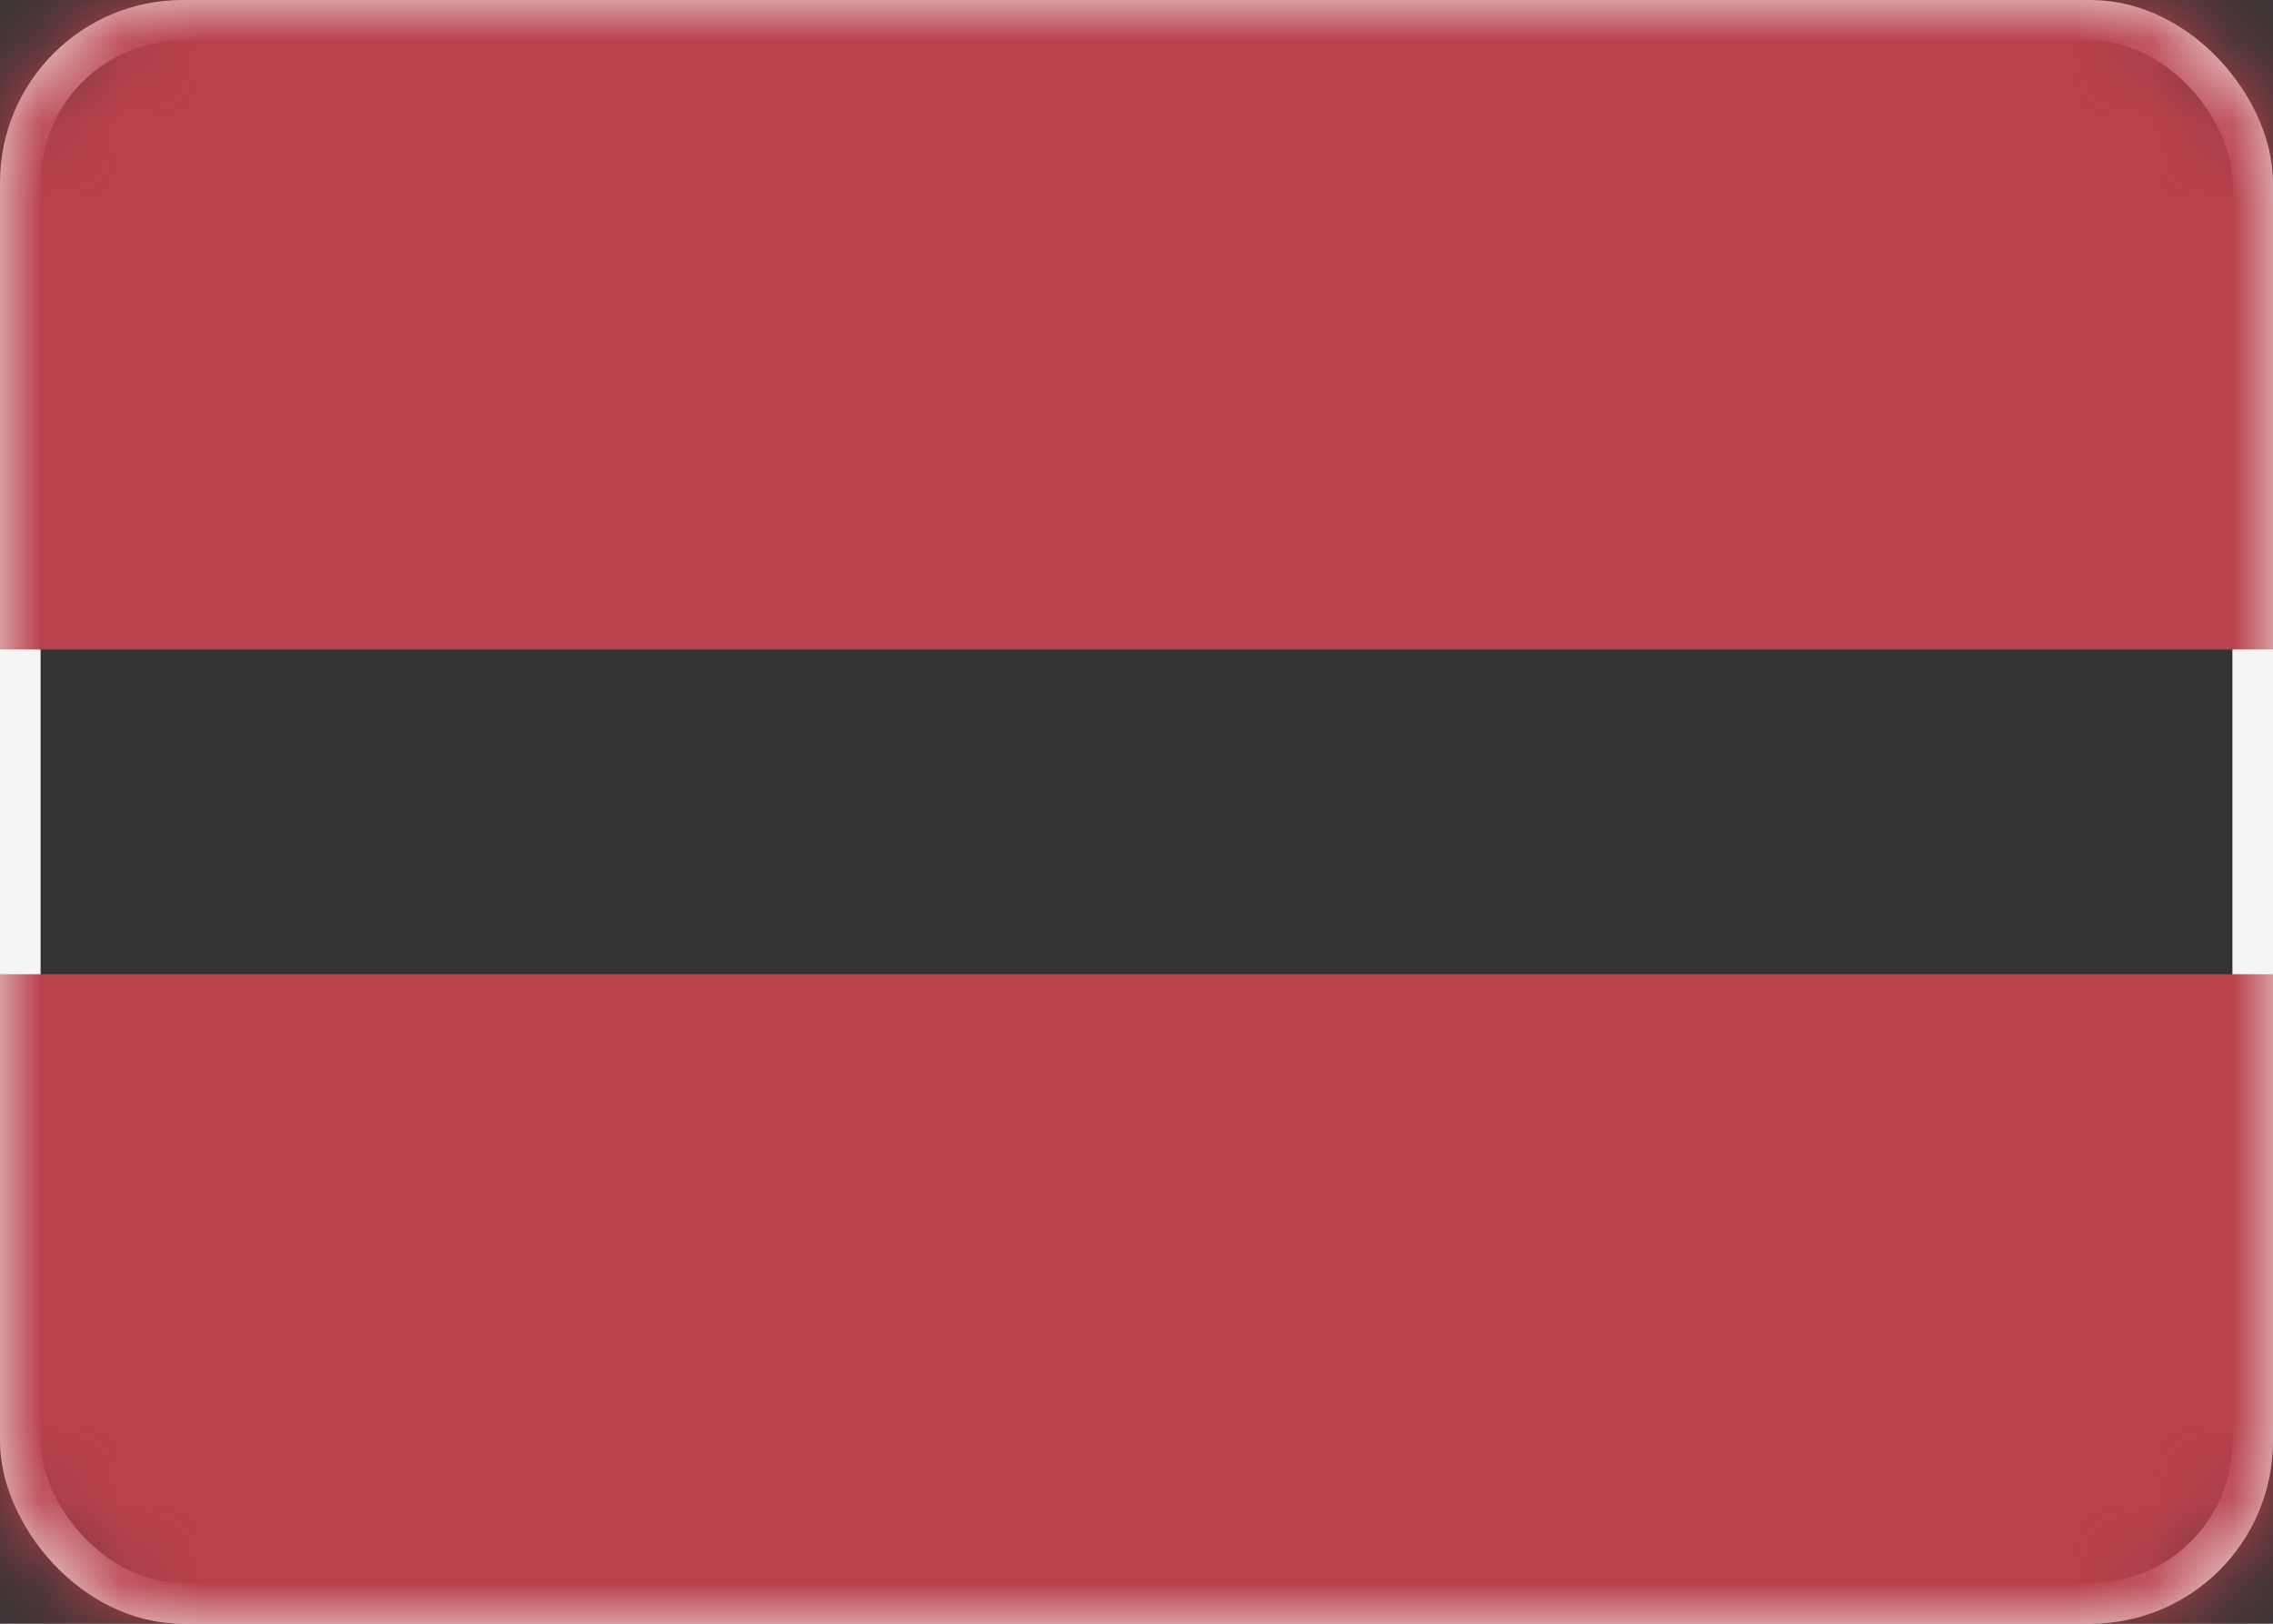
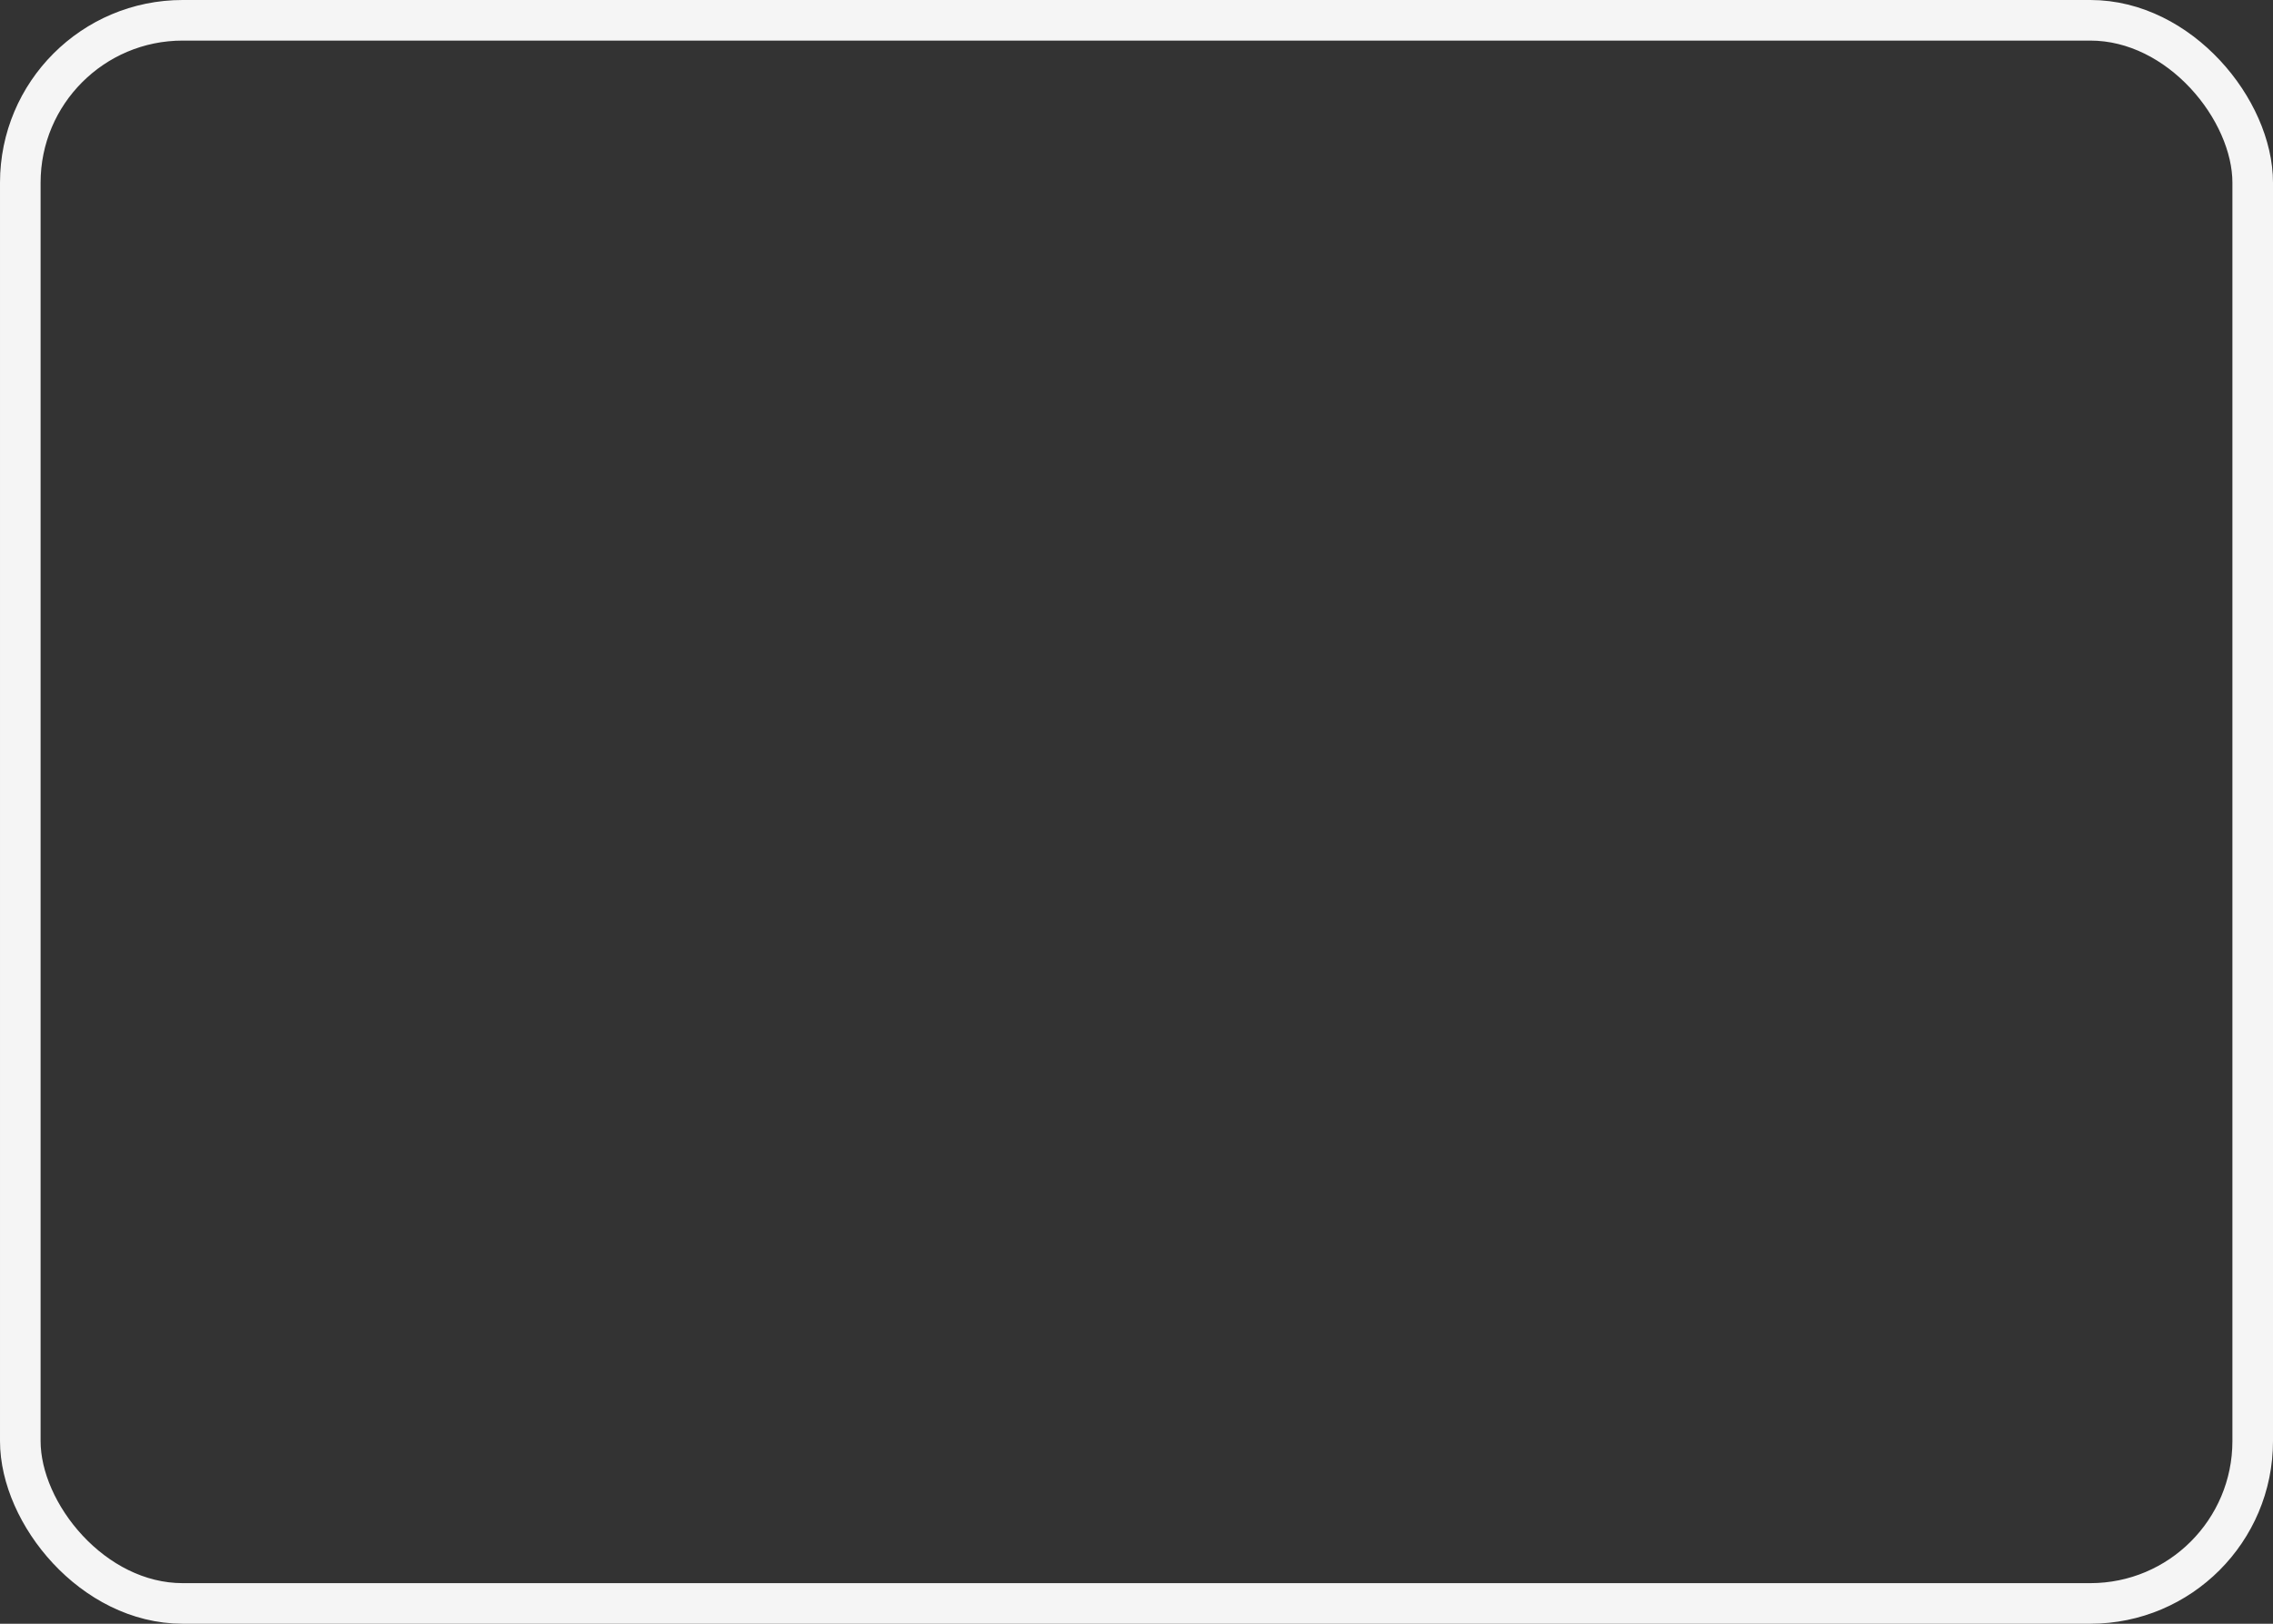
<svg xmlns="http://www.w3.org/2000/svg" xmlns:xlink="http://www.w3.org/1999/xlink" width="28" height="20" viewBox="0 0 28 20">
  <rect x="0" y="0" width="28" height="20" fill="#333333" stroke="none" />
  <defs>
    <rect id="k8aarzf2aa" width="28" height="20" x="0" y="0" rx="2" />
  </defs>
  <g fill="none" fill-rule="evenodd">
    <g>
      <g transform="translate(-1758 -55) translate(1758 55)">
        <mask id="74qvt108eb" fill="#fff">
          <use xlink:href="#k8aarzf2aa" />
        </mask>
        <rect width="27.5" height="19.5" x=".25" y=".25" stroke="#F5F5F5" stroke-width=".5" rx="2" />
-         <path fill="#B9414B" d="M0 0H28V8H0zM0 12H28V20H0z" mask="url(#74qvt108eb)" />
      </g>
    </g>
  </g>
</svg>